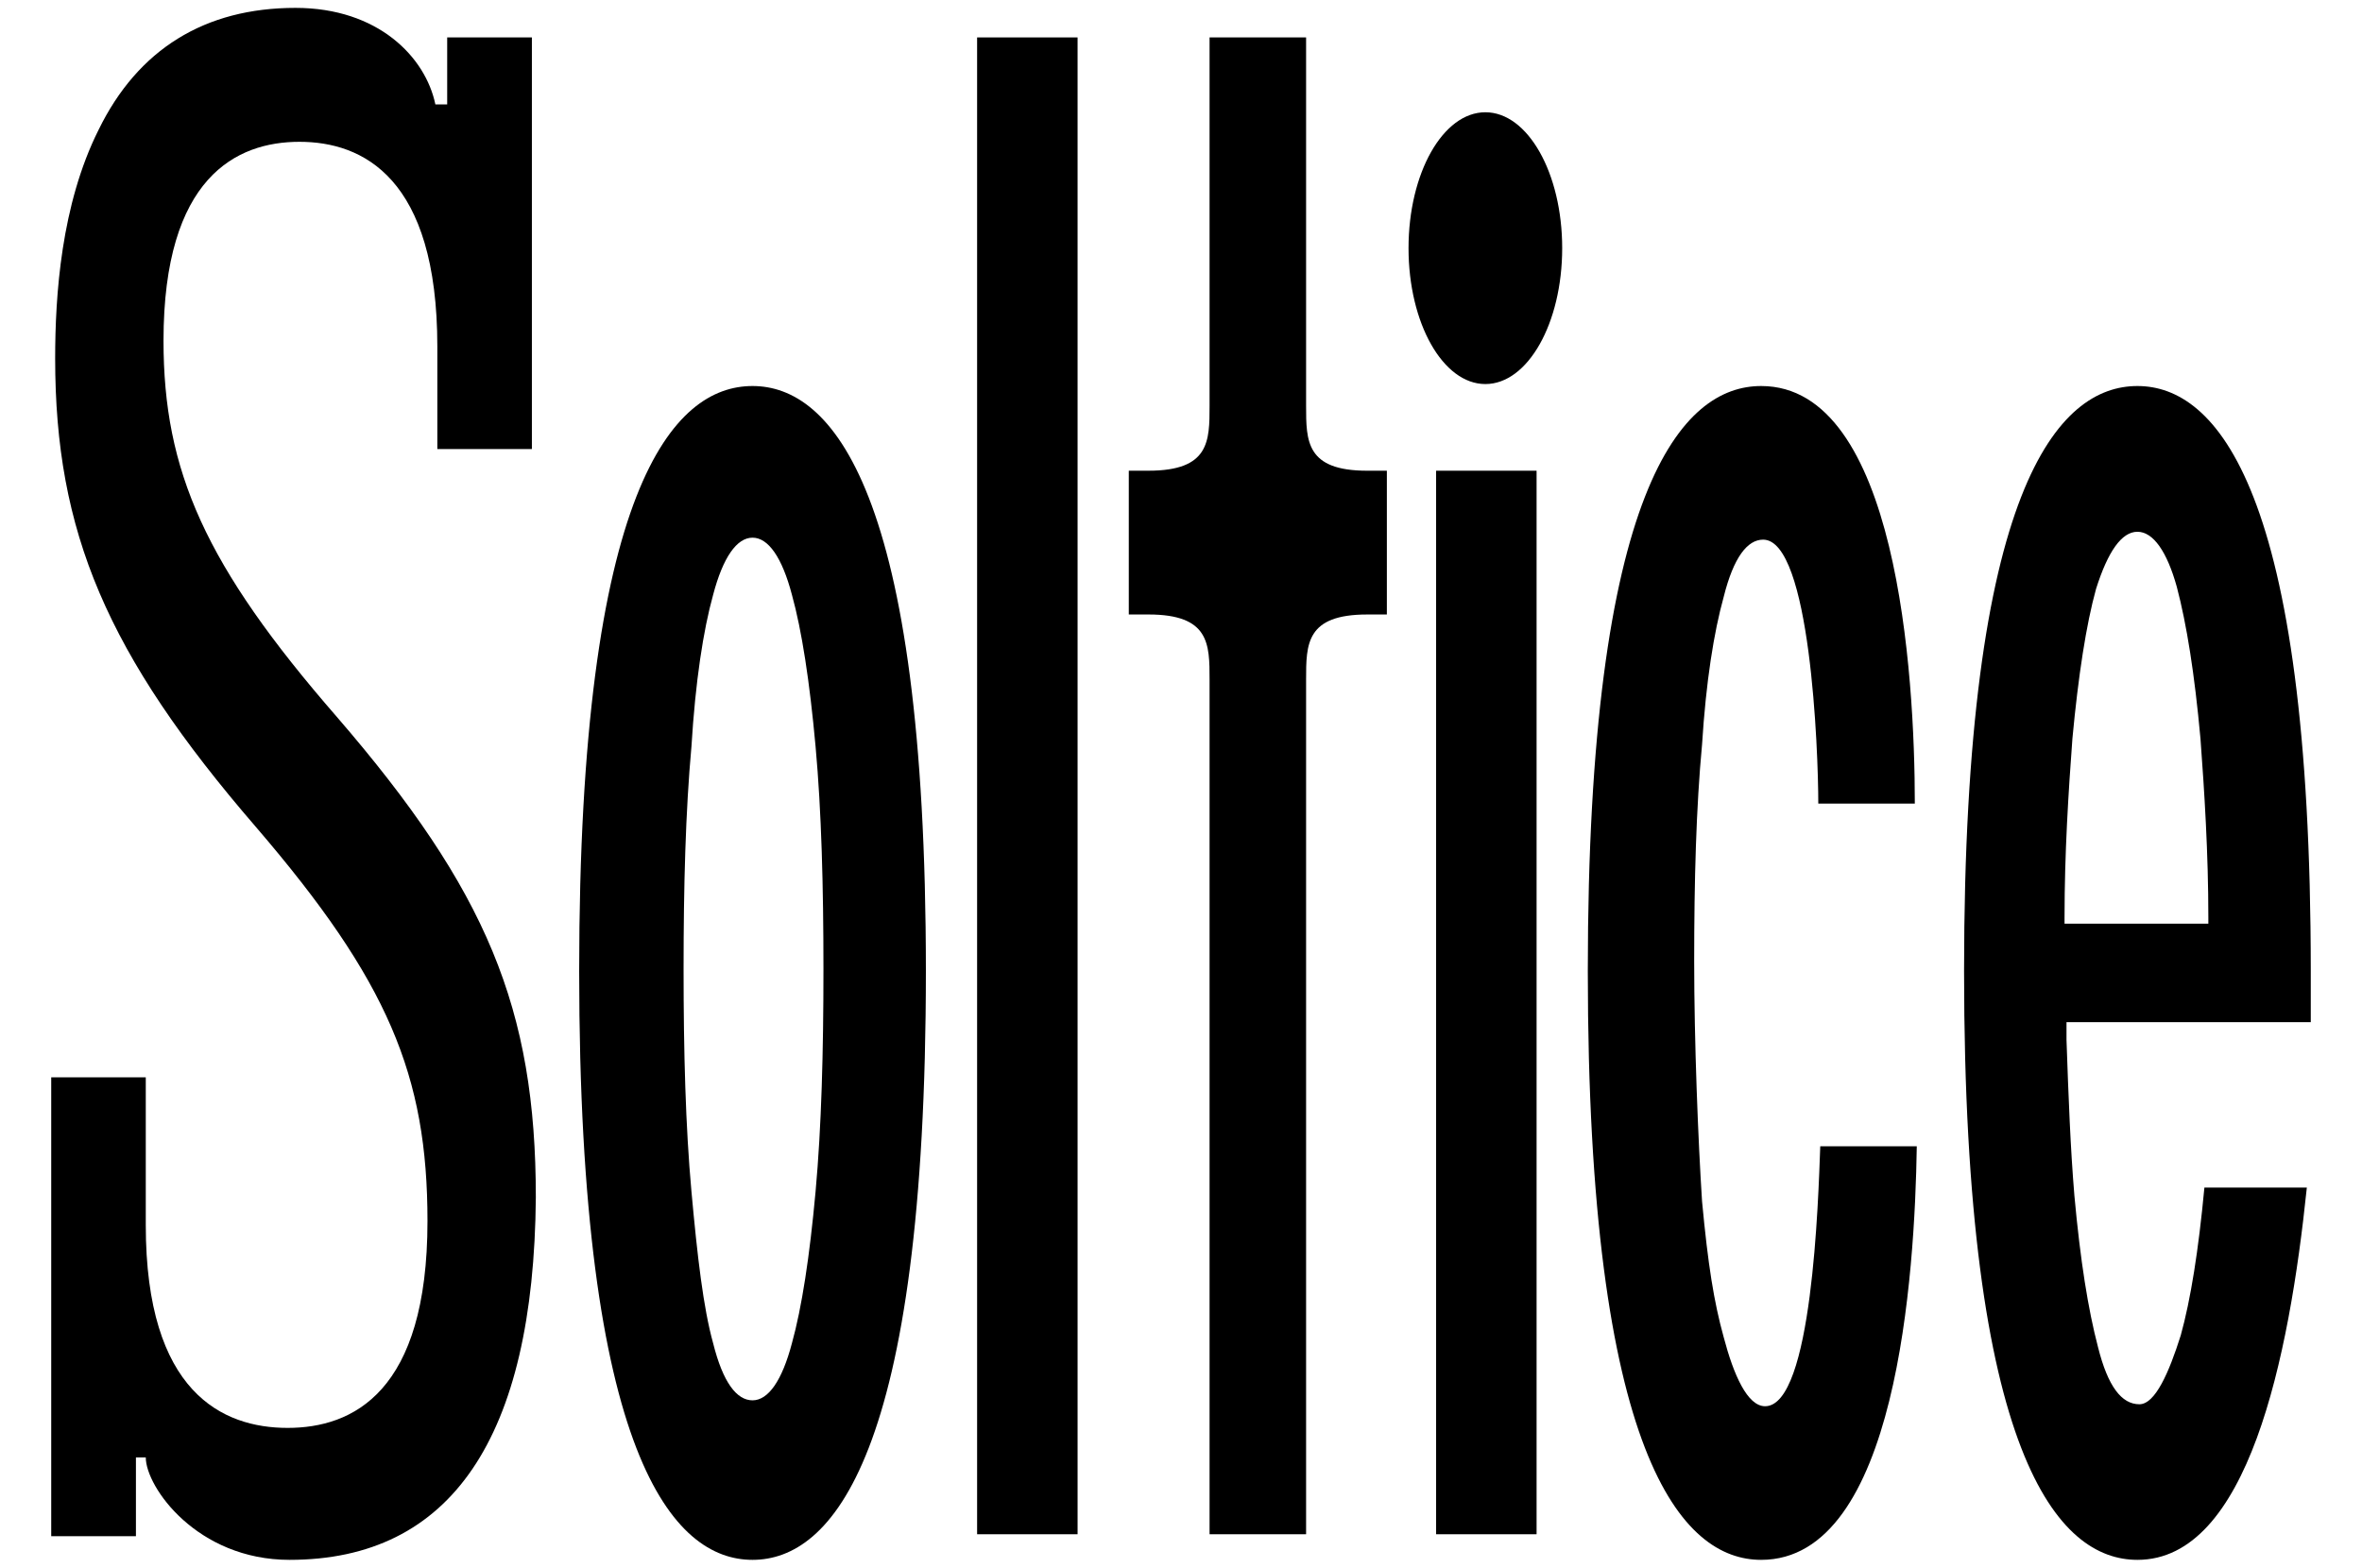
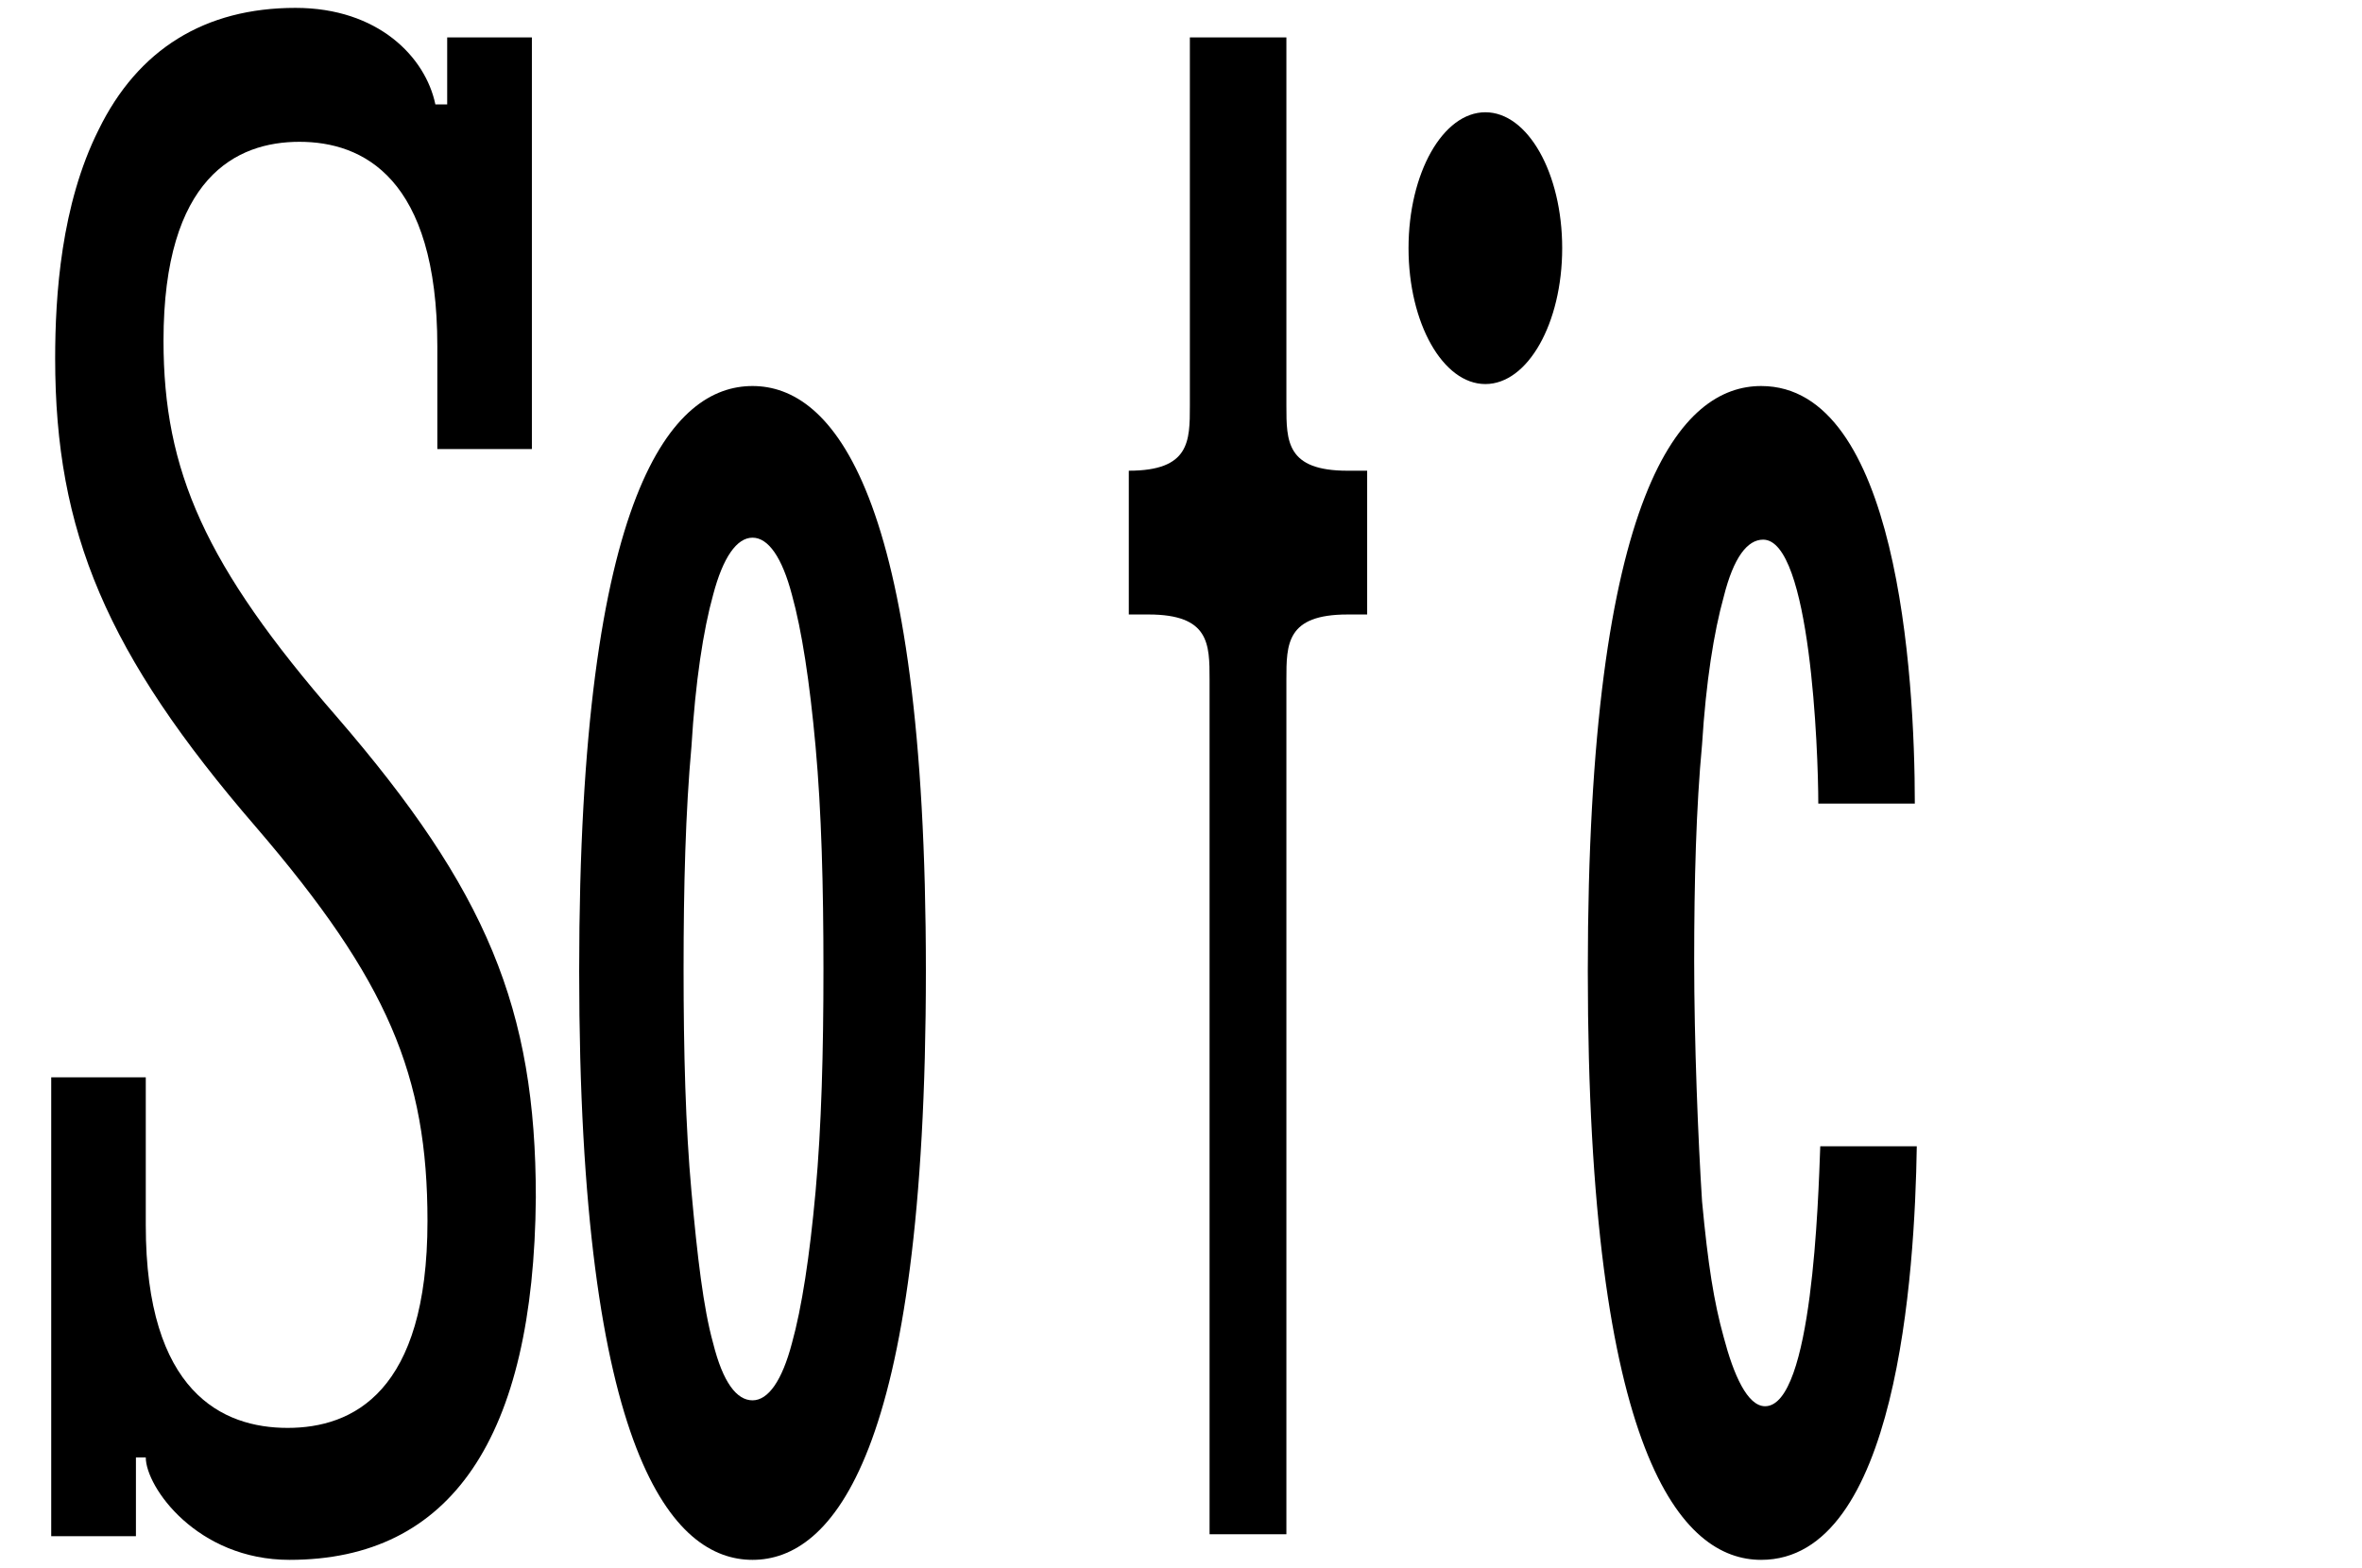
<svg xmlns="http://www.w3.org/2000/svg" version="1.1" id="Layer_1" x="0px" y="0px" width="119.9px" height="79.6px" viewBox="0 0 119.9 79.6" style="enable-background:new 0 0 119.9 79.6;" xml:space="preserve">
  <g>
    <g>
      <path d="M14.7,79.2c-4.7,0-7.3-3.7-7.3-5.2H6.9v4H2.6l0-23.3h4.8v7.5c0,8.5,3.9,10.3,7.2,10.3s7.1-1.8,7.1-10.5    c0-7.4-2-12.2-8.7-20C5.4,33.2,2.8,27,2.8,18.2C2.8,15,3.1,10.4,5,6.6C7,2.5,10.4,0.4,15,0.4c4.2,0,6.6,2.5,7.1,4.9h0.6V1.9h4.3    v20.9l0,0h-4.8v-5.2c0-8.6-3.8-10.4-7-10.4c-3.2,0-6.9,1.8-6.9,10.1c0,6.6,2.1,11.4,8.8,19.1c7.6,8.8,10.1,14.8,10.1,24.4    C27.1,73,22.9,79.2,14.7,79.2z" />
-       <rect x="49.6" y="1.9" width="5.1" height="76" />
-       <rect x="72.9" y="23.9" width="5.1" height="54" />
-       <path d="M61.4,77.9V34.5c0-1.8,0-3.3-3.1-3.3h-1v-7.3h1c3.1,0,3.1-1.5,3.1-3.3V1.9l4.9,0v18.7c0,1.8,0,3.3,3.1,3.3h1v7.3h-1    c-3.1,0-3.1,1.5-3.1,3.3v43.4H61.4z" />
+       <path d="M61.4,77.9V34.5c0-1.8,0-3.3-3.1-3.3h-1v-7.3c3.1,0,3.1-1.5,3.1-3.3V1.9l4.9,0v18.7c0,1.8,0,3.3,3.1,3.3h1v7.3h-1    c-3.1,0-3.1,1.5-3.1,3.3v43.4H61.4z" />
      <ellipse cx="75.4" cy="12.6" rx="3.9" ry="6.9" />
-       <path d="M108.5,79.2c-4,0-8.8-5.2-8.8-29.9c0-24.6,4.8-29.7,8.8-29.7c4,0,8.8,5.2,8.8,29.7c0,0.7,0,1.6,0,2.6h-12.4l0,0.9    c0.1,2.9,0.2,5.5,0.4,7.9c0.3,3.3,0.7,5.8,1.2,7.7c0.5,2,1.2,2.9,2.1,2.9c0.8,0,1.5-1.6,2.1-3.5c0.5-1.8,0.9-4.3,1.2-7.5h5.2    C116.2,69,114.1,79.2,108.5,79.2z M108.5,27c-0.8,0-1.5,1-2.1,2.9c-0.5,1.8-0.9,4.4-1.2,7.6c-0.2,2.7-0.4,5.8-0.4,9.1l0,0.3h7.3    l0-0.3c0-3.3-0.2-6.4-0.4-9.1c-0.3-3.3-0.7-5.8-1.2-7.7C110,28,109.3,27,108.5,27z" />
      <path d="M38.2,79.2c-4,0-8.8-5.2-8.8-29.9c0-24.6,4.8-29.7,8.8-29.7c4,0,8.8,5.2,8.8,29.7C47,74,42.2,79.2,38.2,79.2z M38.2,27.3    c-0.8,0-1.5,1-2,2.9c-0.5,1.8-0.9,4.4-1.1,7.7c-0.3,3.3-0.4,7.1-0.4,11.3c0,4.2,0.1,8,0.4,11.3c0.3,3.3,0.6,5.9,1.1,7.7    c0.5,2,1.2,2.9,2,2.9c0.8,0,1.5-1,2-2.9c0.5-1.8,0.9-4.4,1.2-7.7c0.3-3.3,0.4-7.1,0.4-11.3c0-4.2-0.1-8-0.4-11.3    c-0.3-3.3-0.7-5.9-1.2-7.7C39.7,28.3,39,27.3,38.2,27.3z" />
      <path d="M89.4,79.2c-4,0-8.8-5.2-8.8-29.9c0-24.6,4.8-29.7,8.8-29.7c6.9,0,7.8,14.6,7.8,21.2h-4.9c0-2.7-0.4-13.4-2.8-13.4    c-0.8,0-1.5,0.9-2,2.9c-0.5,1.8-0.9,4.3-1.1,7.5c-0.3,3.2-0.4,6.9-0.4,11c0,4.1,0.2,9.1,0.4,12.2c0.3,3.2,0.6,5.1,1.1,6.9    c0.5,1.9,1.2,3.5,2.1,3.5c2.4,0,2.7-10.5,2.8-13.2h4.9C97.2,64.7,96.3,79.2,89.4,79.2z" />
    </g>
  </g>
</svg>